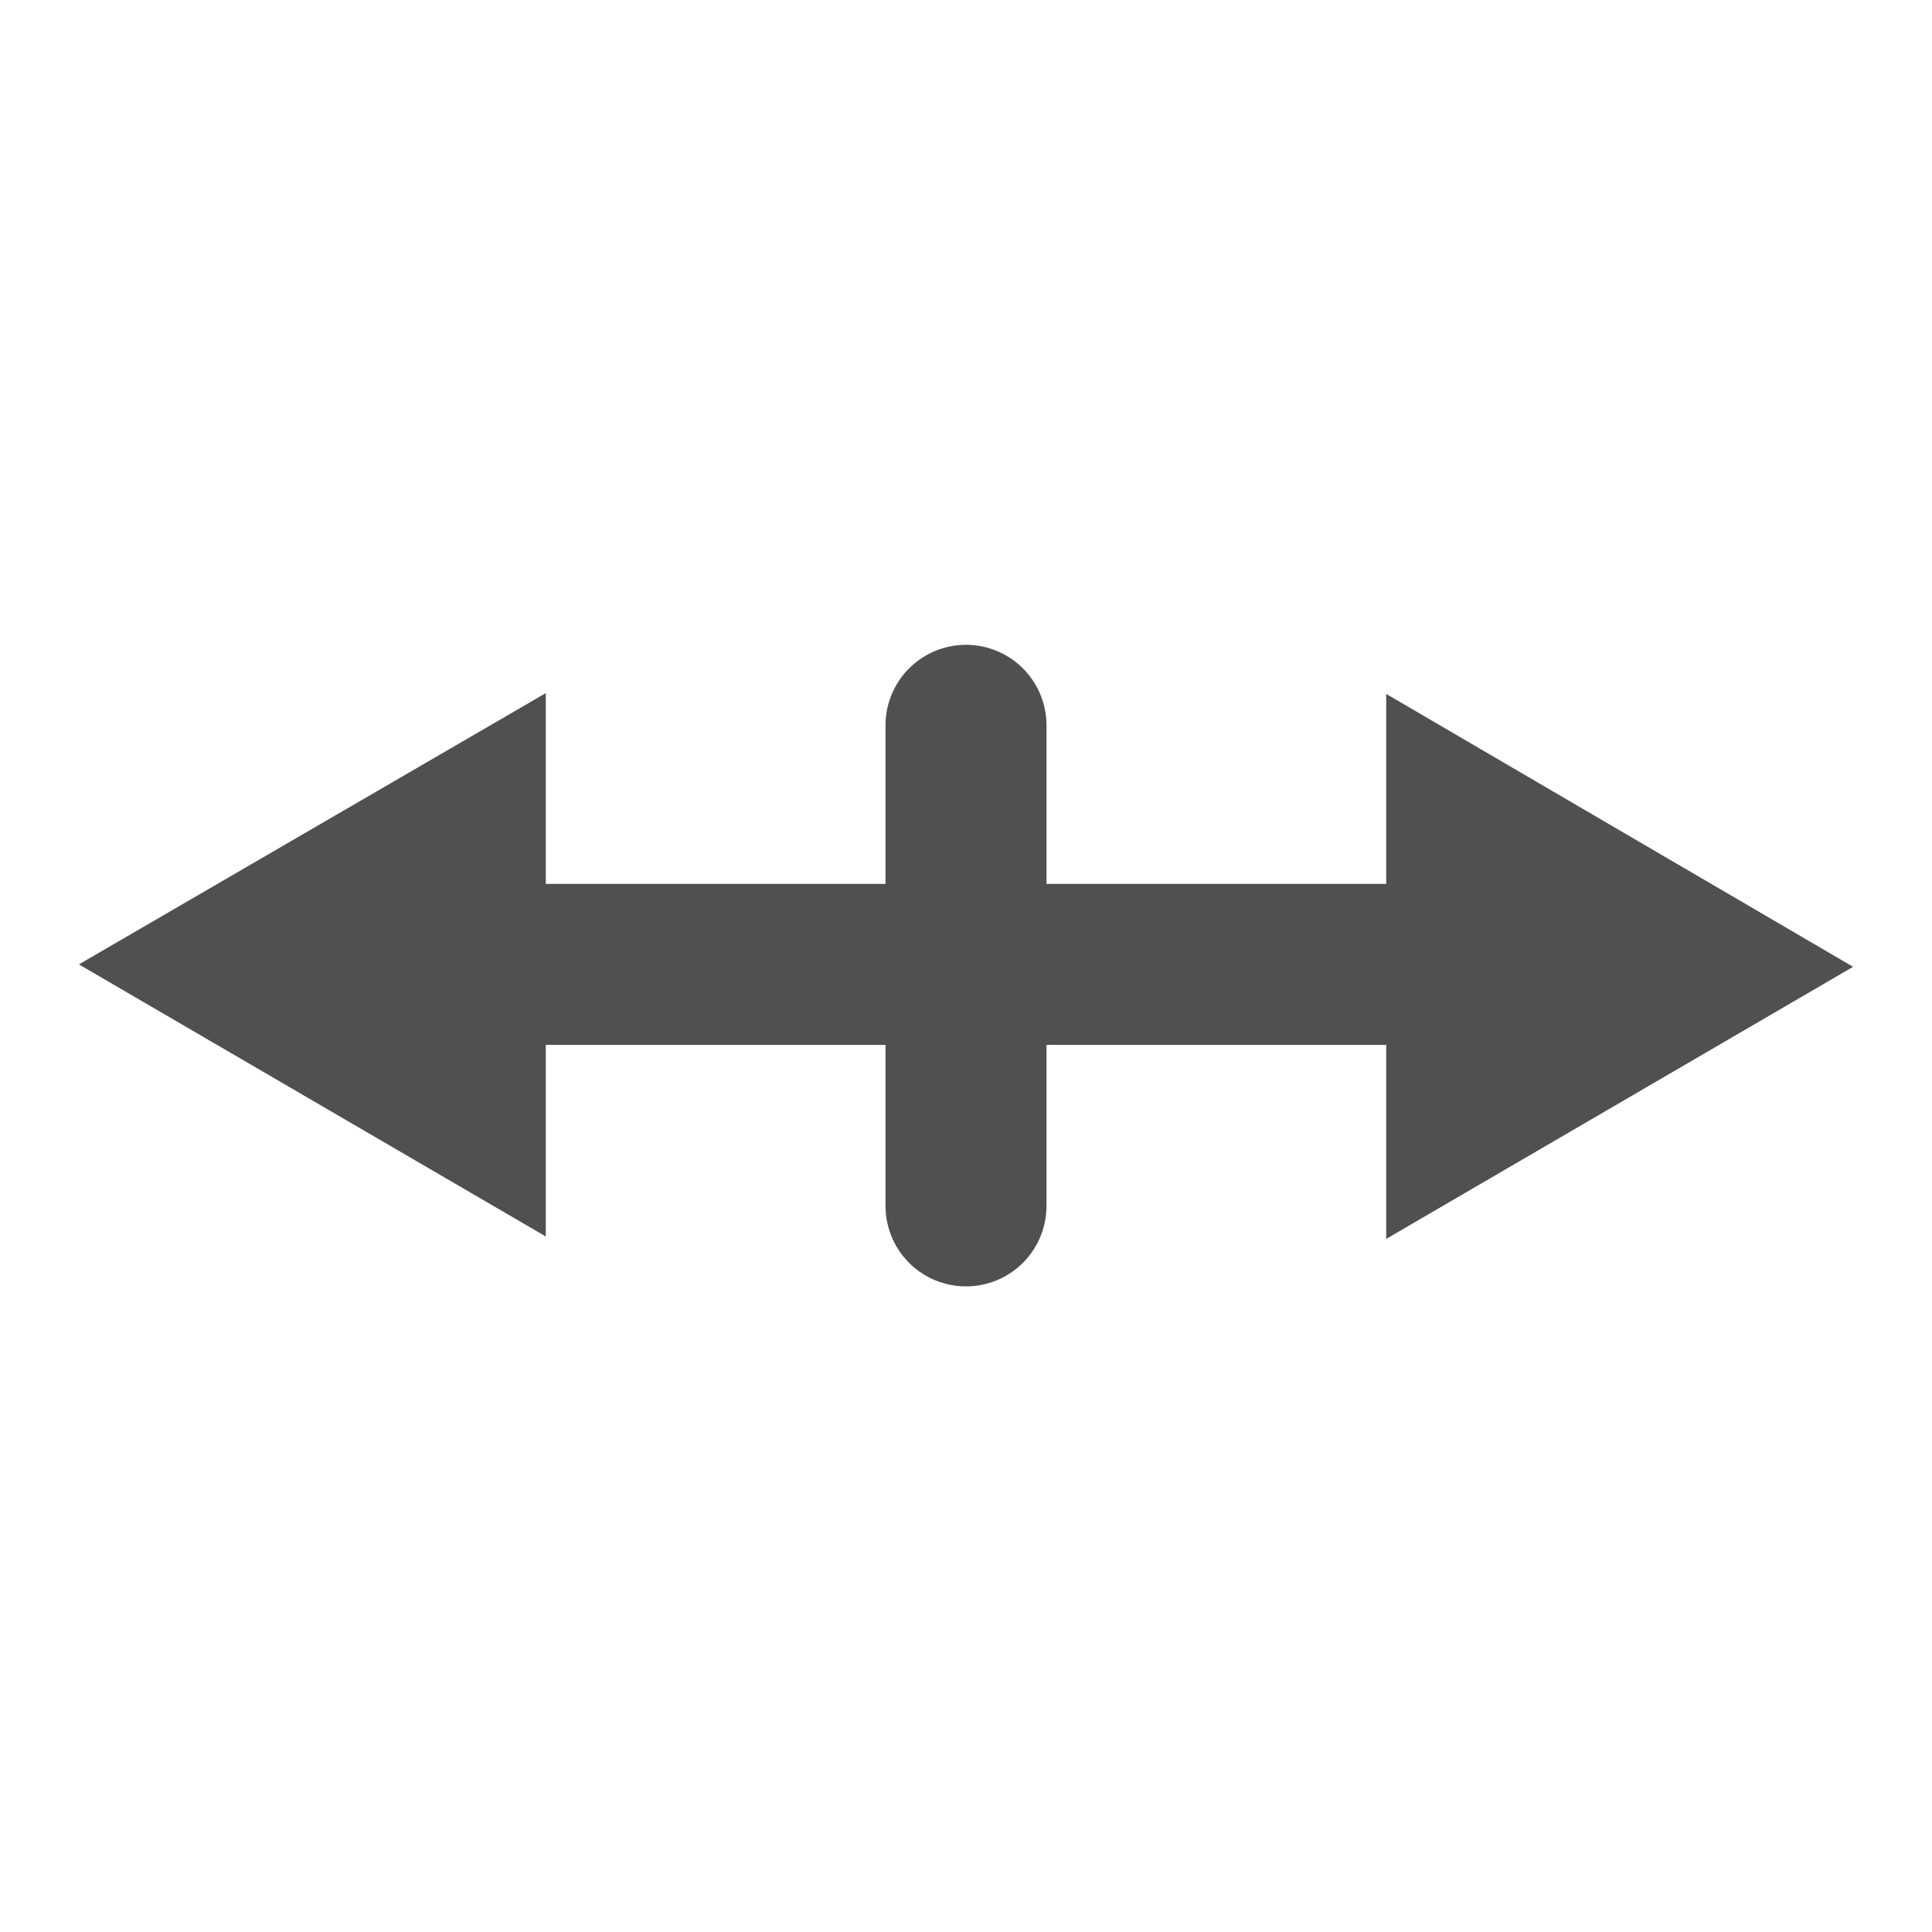
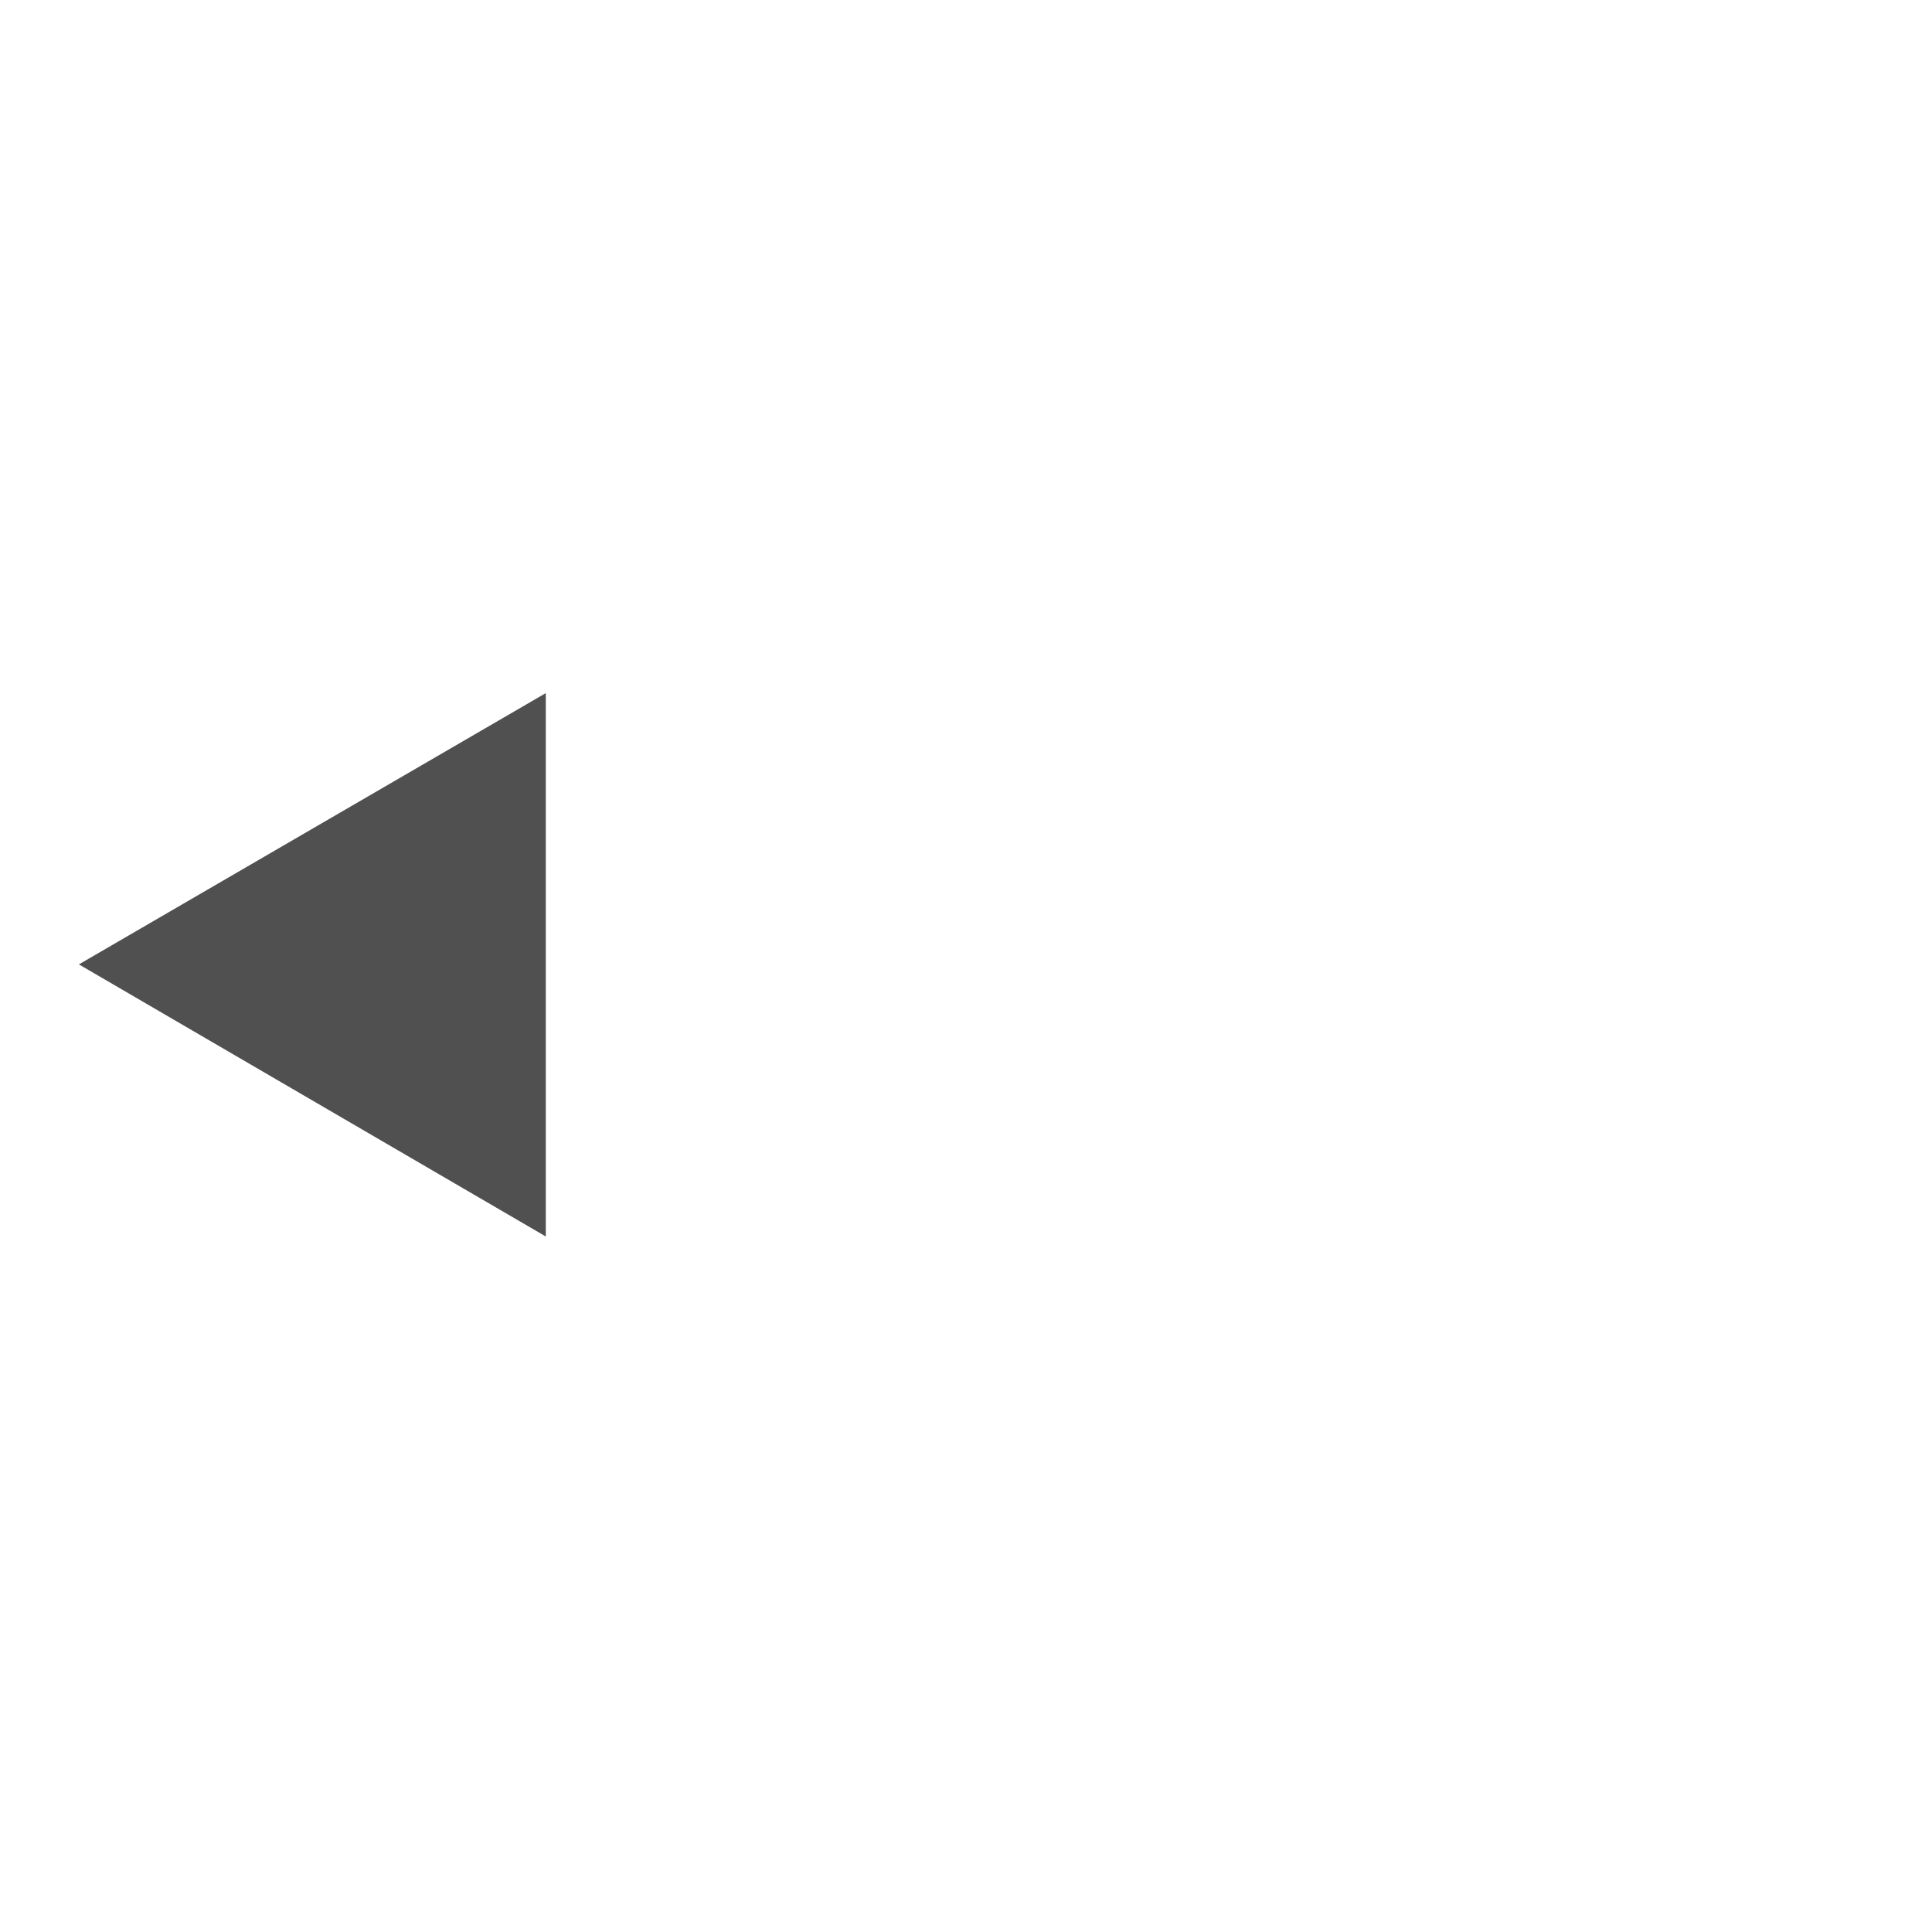
<svg xmlns="http://www.w3.org/2000/svg" id="icon" viewBox="0 0 24 24">
  <defs>
    <style>.cls-1,.cls-2{fill:none;stroke:#505050;stroke-width:2px;}.cls-1{stroke-linecap:round;stroke-linejoin:round;}.cls-2{stroke-miterlimit:10;}.cls-3{fill:#505050;}</style>
  </defs>
-   <line class="cls-1" x1="12" y1="9.01" x2="12" y2="14.98" />
-   <line class="cls-2" x1="4.52" y1="11.98" x2="19.5" y2="11.98" />
  <polygon class="cls-3" points="6.78 15.36 0.98 11.98 6.78 8.61 6.78 15.36" />
-   <polygon class="cls-3" points="17.22 15.39 23.02 12.01 17.22 8.62 17.22 15.39" />
</svg>